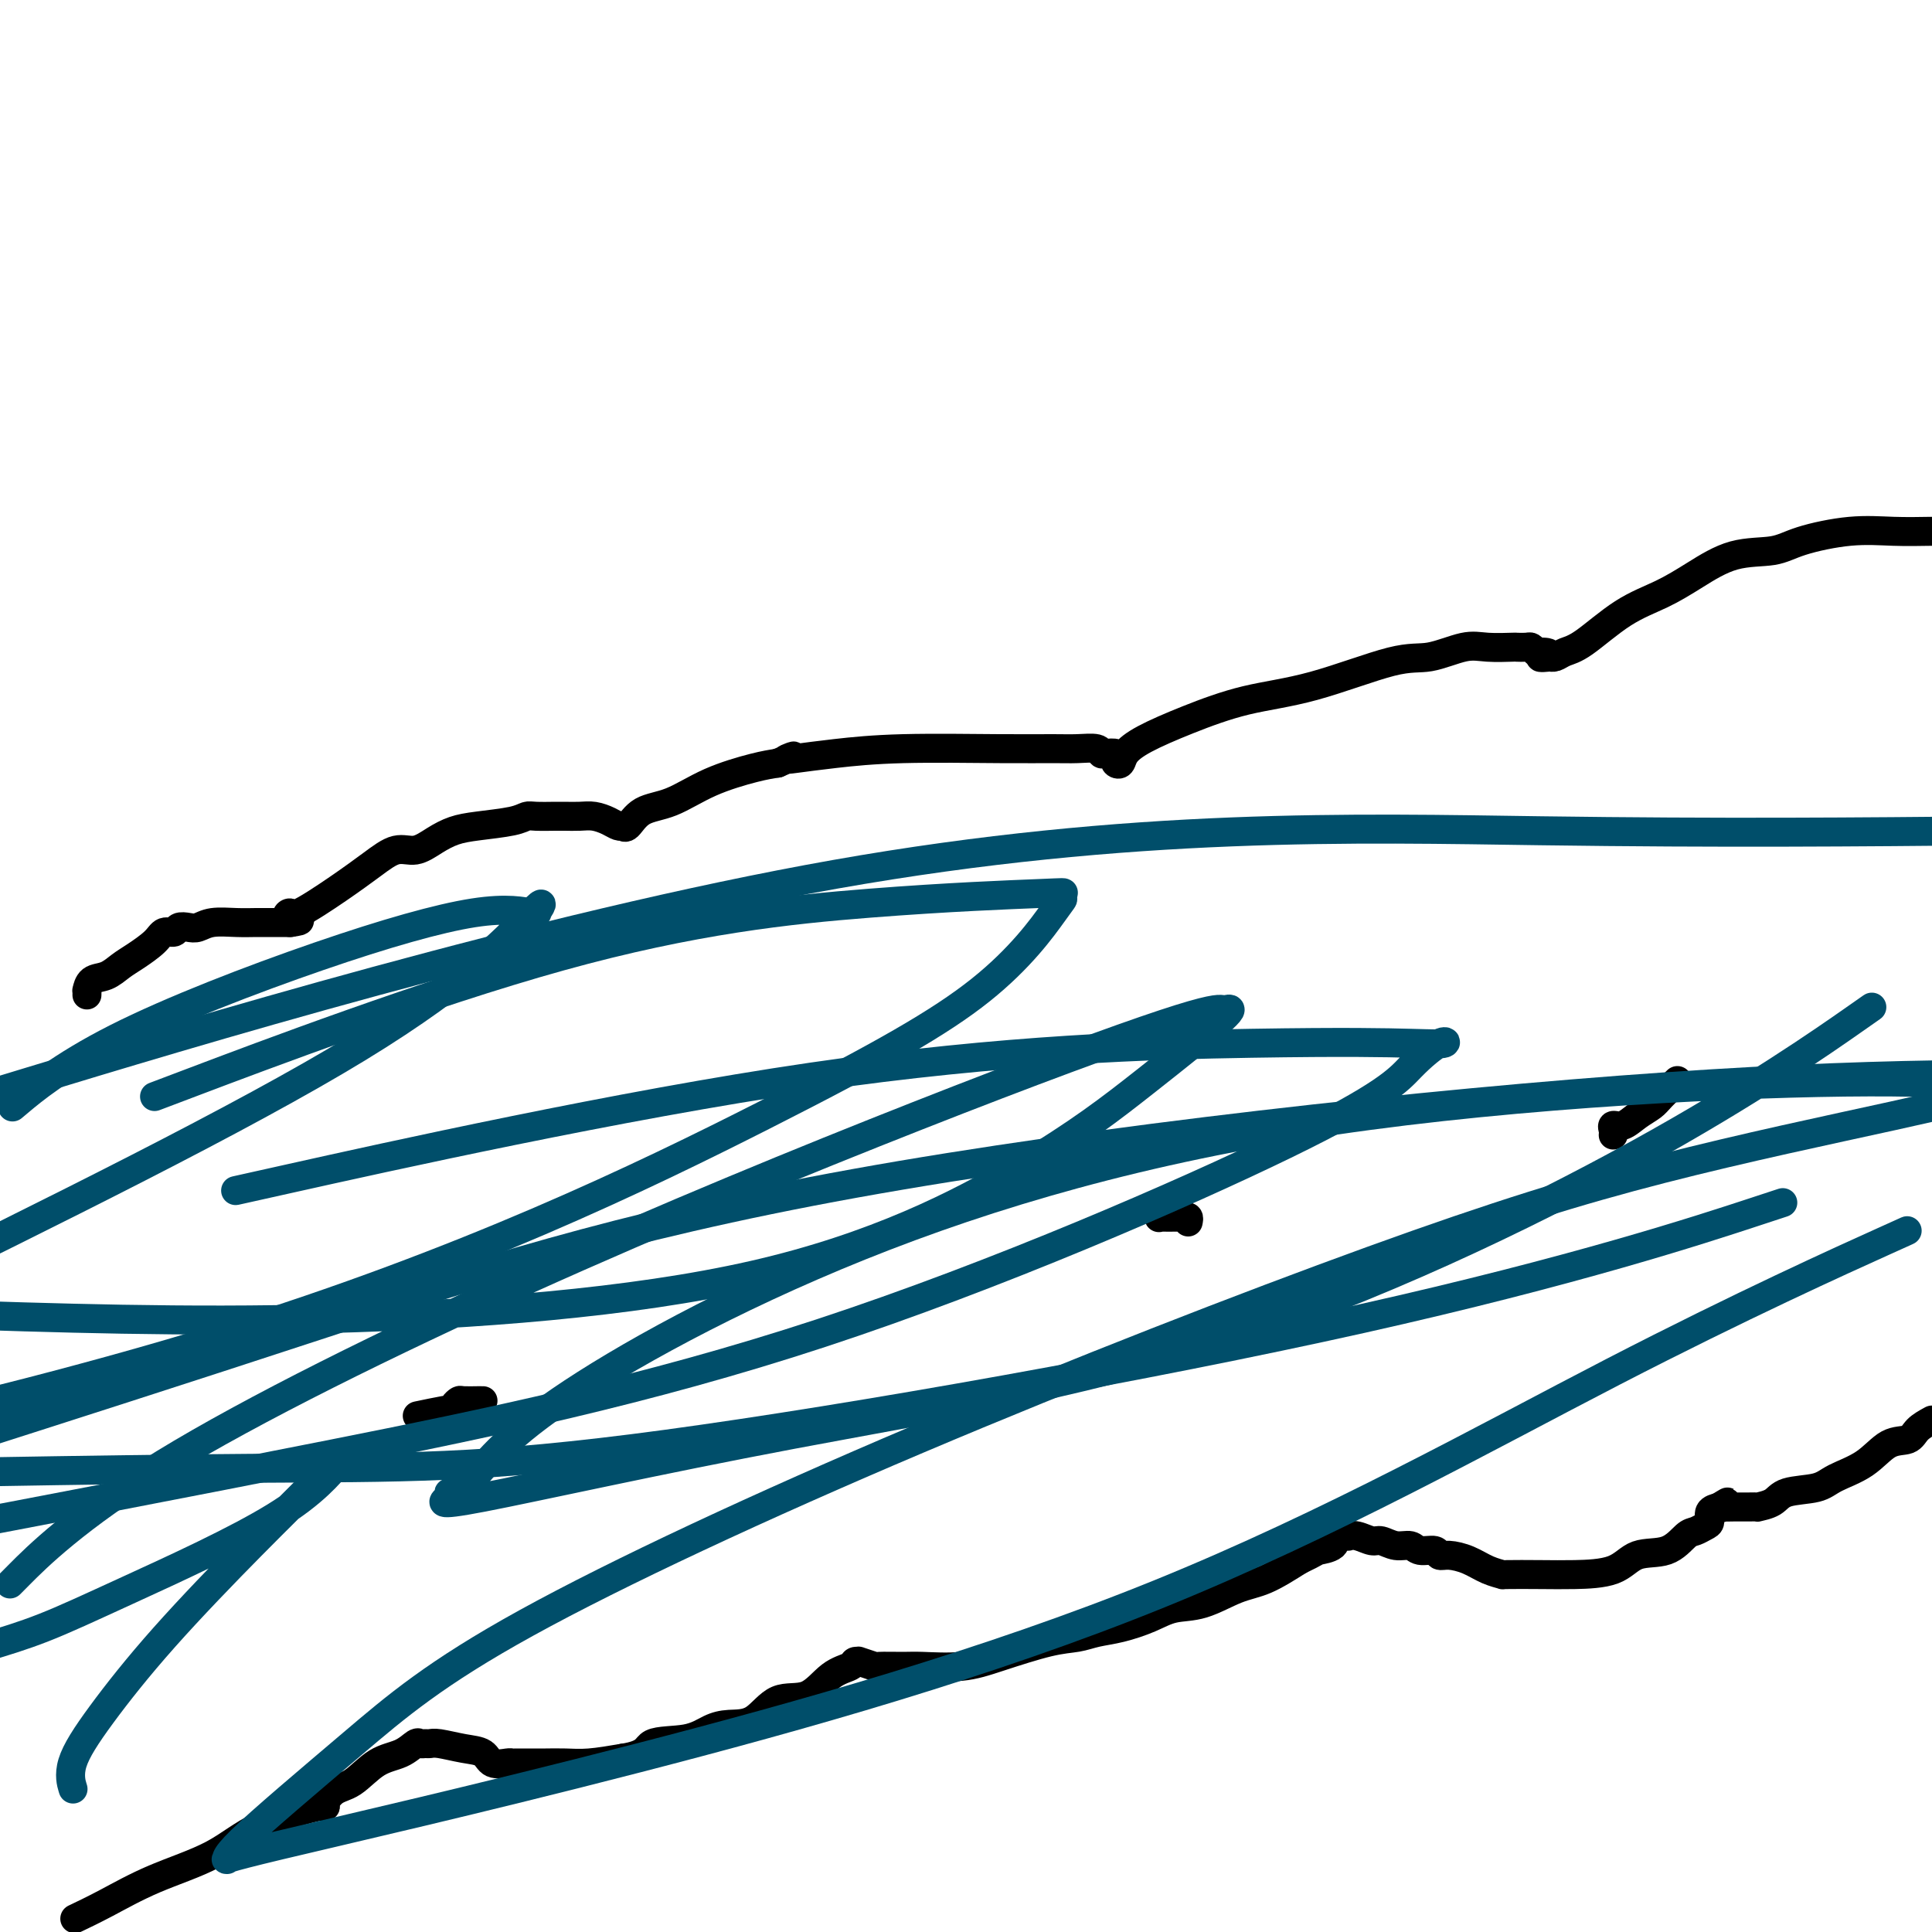
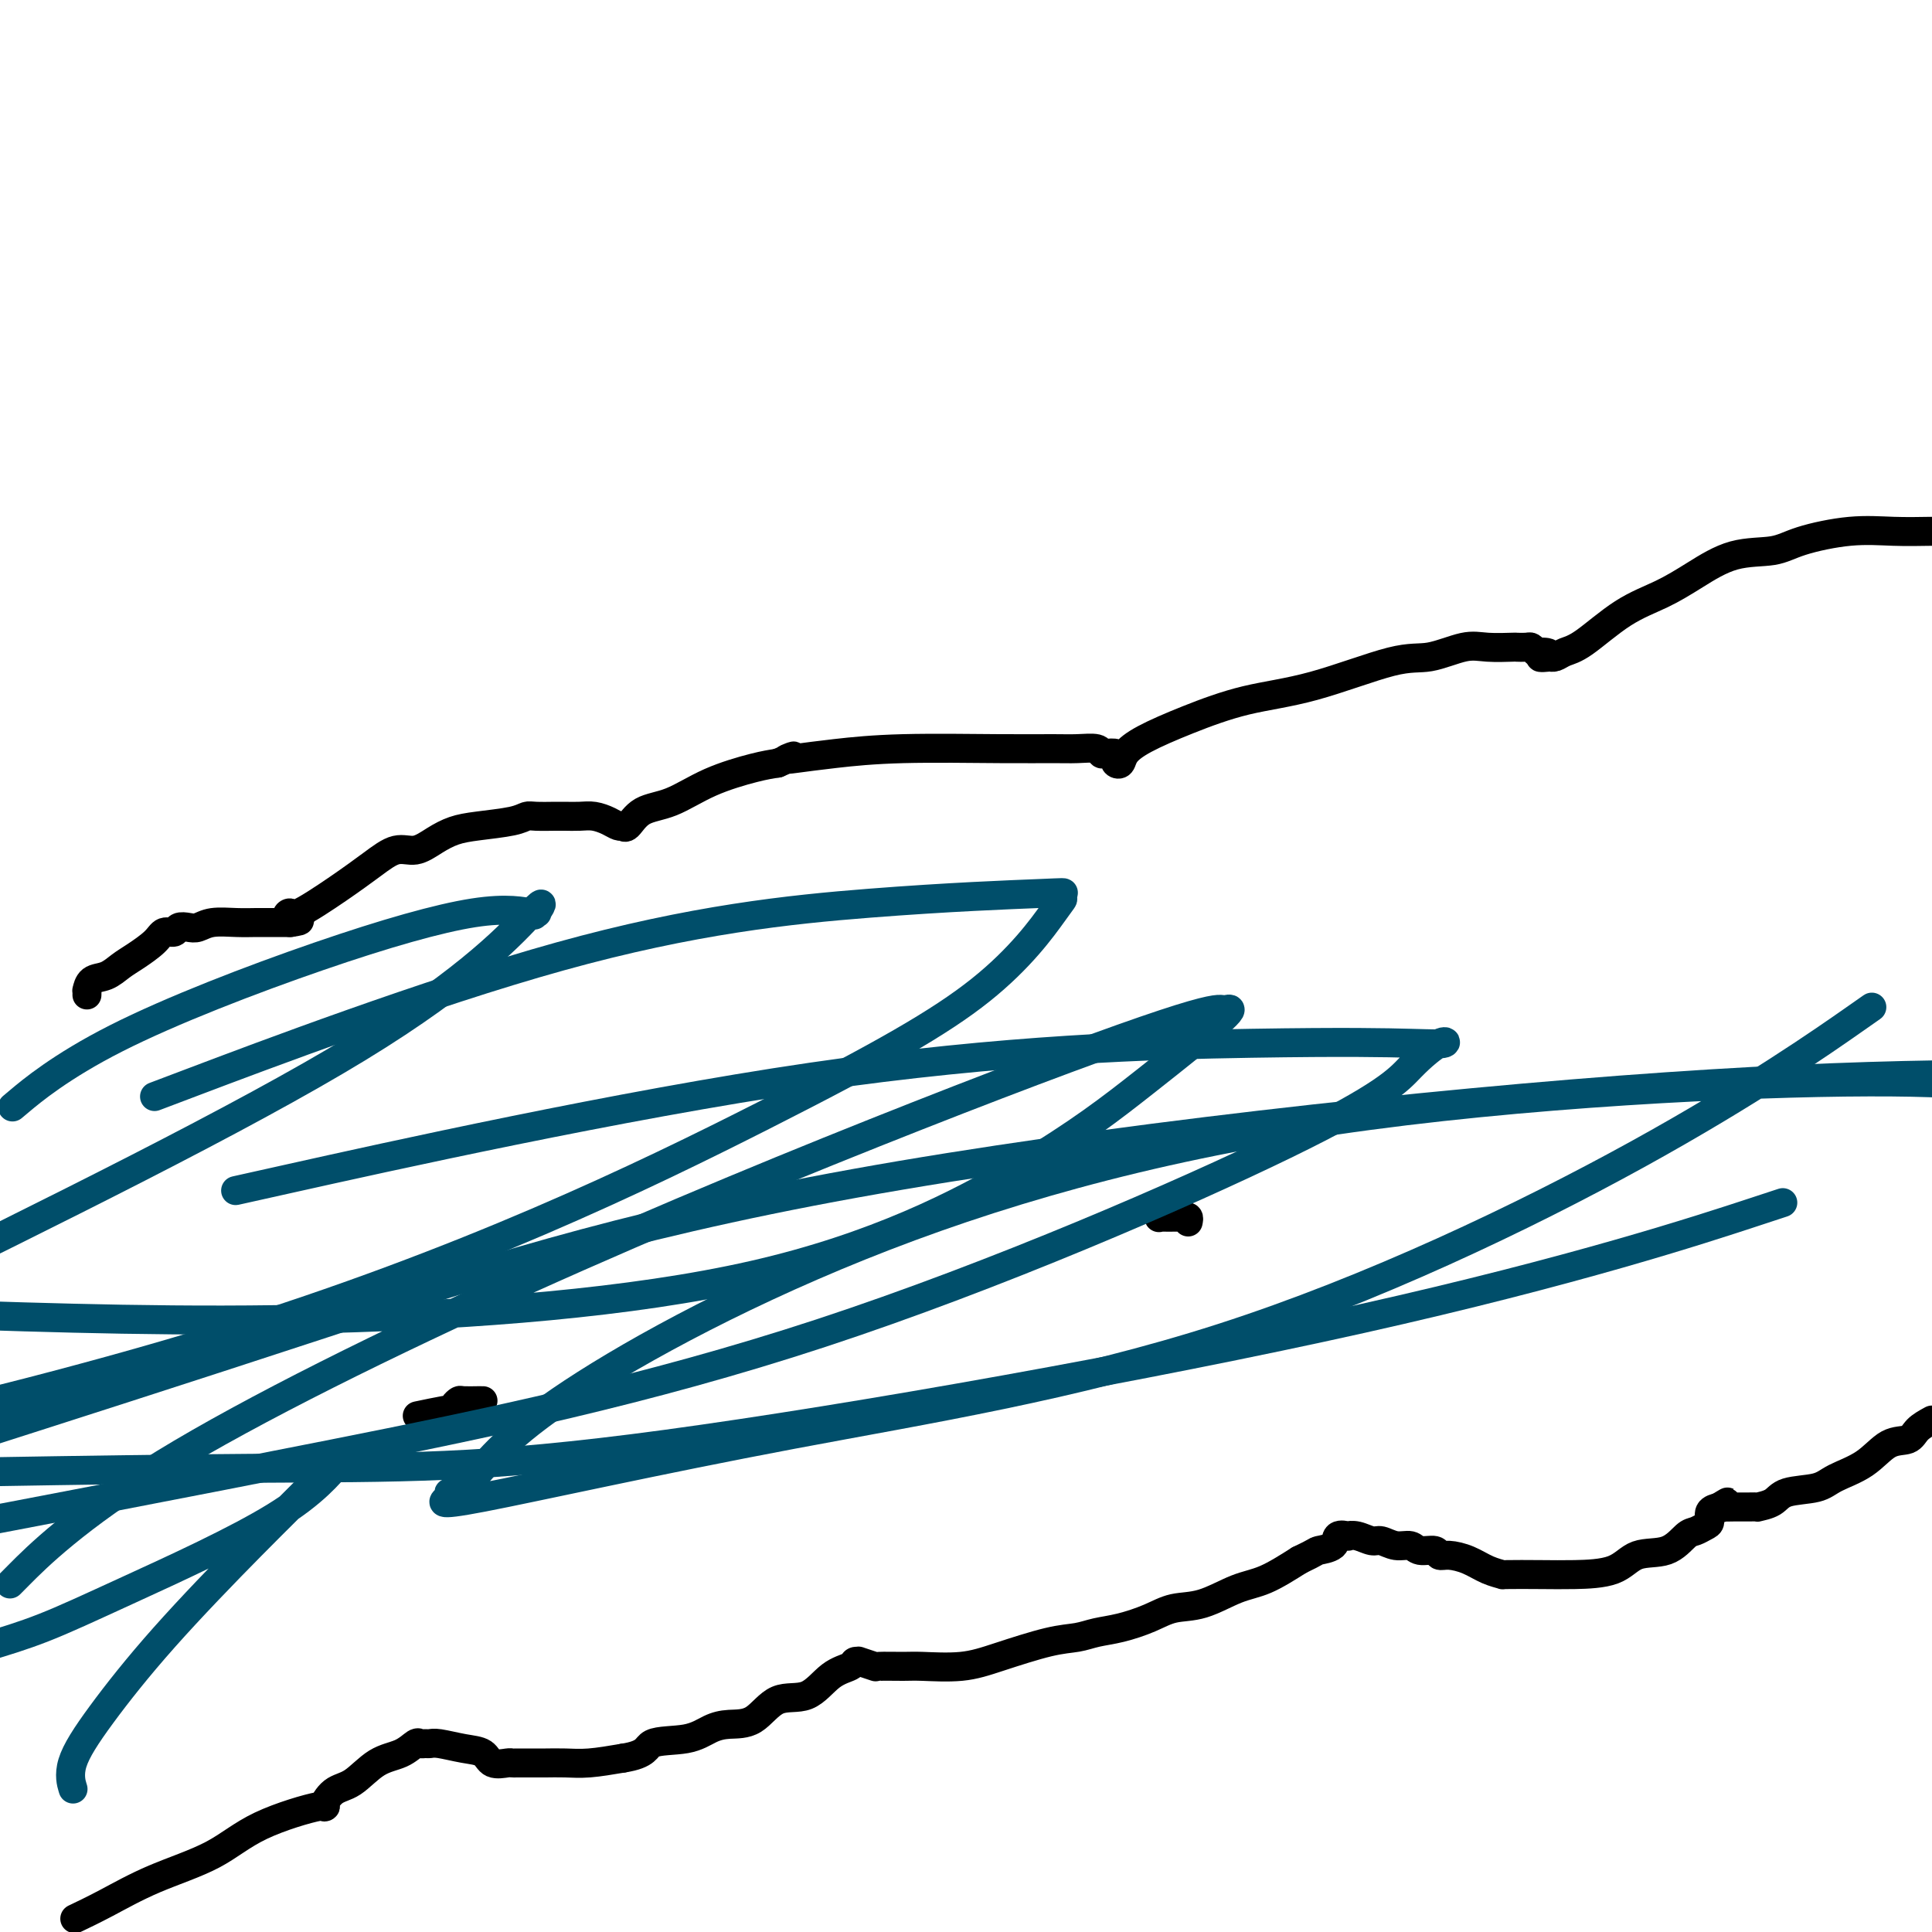
<svg xmlns="http://www.w3.org/2000/svg" viewBox="0 0 400 400" version="1.1">
  <g fill="none" stroke="#000000" stroke-width="6" stroke-linecap="round" stroke-linejoin="round">
    <path d="M18,206c0.011,-0.479 0.023,-0.958 0,-1c-0.023,-0.042 -0.079,0.351 0,0c0.079,-0.351 0.294,-1.448 1,-2c0.706,-0.552 1.904,-0.558 3,-1c1.096,-0.442 2.090,-1.319 3,-2c0.910,-0.681 1.734,-1.167 3,-2c1.266,-0.833 2.972,-2.013 4,-3c1.028,-0.987 1.377,-1.780 2,-2c0.623,-0.220 1.519,0.133 2,0c0.481,-0.133 0.547,-0.754 1,-1c0.453,-0.246 1.293,-0.119 2,0c0.707,0.119 1.281,0.228 2,0c0.719,-0.228 1.584,-0.793 3,-1c1.416,-0.207 3.383,-0.055 5,0c1.617,0.055 2.886,0.015 4,0c1.114,-0.015 2.075,-0.004 3,0c0.925,0.004 1.815,0.001 2,0c0.185,-0.001 -0.335,-0.000 0,0c0.335,0.000 1.524,0.000 2,0c0.476,-0.000 0.238,-0.000 0,0" />
    <path d="M60,191c4.027,-0.458 1.094,-0.604 0,-1c-1.094,-0.396 -0.348,-1.042 0,-1c0.348,0.042 0.297,0.773 2,0c1.703,-0.773 5.158,-3.050 8,-5c2.842,-1.950 5.071,-3.573 7,-5c1.929,-1.427 3.559,-2.659 5,-3c1.441,-0.341 2.693,0.207 4,0c1.307,-0.207 2.668,-1.170 4,-2c1.332,-0.830 2.634,-1.529 4,-2c1.366,-0.471 2.796,-0.715 5,-1c2.204,-0.285 5.180,-0.612 7,-1c1.820,-0.388 2.482,-0.836 3,-1c0.518,-0.164 0.890,-0.045 2,0c1.110,0.045 2.958,0.015 4,0c1.042,-0.015 1.277,-0.014 2,0c0.723,0.014 1.935,0.043 3,0c1.065,-0.043 1.984,-0.156 3,0c1.016,0.156 2.131,0.580 3,1c0.869,0.420 1.494,0.834 2,1c0.506,0.166 0.895,0.082 1,0c0.105,-0.082 -0.073,-0.164 0,0c0.073,0.164 0.395,0.573 1,0c0.605,-0.573 1.491,-2.129 3,-3c1.509,-0.871 3.642,-1.058 6,-2c2.358,-0.942 4.943,-2.638 8,-4c3.057,-1.362 6.588,-2.389 9,-3c2.412,-0.611 3.706,-0.805 5,-1" />
    <path d="M161,158c5.371,-2.250 2.800,-1.373 2,-1c-0.800,0.373 0.172,0.244 2,0c1.828,-0.244 4.511,-0.601 8,-1c3.489,-0.399 7.782,-0.840 14,-1c6.218,-0.160 14.359,-0.039 20,0c5.641,0.039 8.781,-0.003 11,0c2.219,0.003 3.516,0.053 5,0c1.484,-0.053 3.154,-0.207 4,0c0.846,0.207 0.867,0.777 1,1c0.133,0.223 0.379,0.100 1,0c0.621,-0.100 1.618,-0.176 2,0c0.382,0.176 0.149,0.603 0,1c-0.149,0.397 -0.215,0.764 0,1c0.215,0.236 0.712,0.341 1,0c0.288,-0.341 0.367,-1.127 1,-2c0.633,-0.873 1.820,-1.832 4,-3c2.180,-1.168 5.353,-2.546 9,-4c3.647,-1.454 7.767,-2.986 12,-4c4.233,-1.014 8.580,-1.512 14,-3c5.420,-1.488 11.912,-3.968 16,-5c4.088,-1.032 5.773,-0.616 8,-1c2.227,-0.384 4.996,-1.567 7,-2c2.004,-0.433 3.244,-0.117 5,0c1.756,0.117 4.029,0.034 5,0c0.971,-0.034 0.642,-0.019 1,0c0.358,0.019 1.404,0.044 2,0c0.596,-0.044 0.742,-0.155 1,0c0.258,0.155 0.629,0.578 1,1" />
    <path d="M318,135c4.743,-0.084 1.602,0.706 1,1c-0.602,0.294 1.336,0.090 2,0c0.664,-0.090 0.054,-0.068 0,0c-0.054,0.068 0.448,0.182 1,0c0.552,-0.182 1.156,-0.659 2,-1c0.844,-0.341 1.930,-0.547 4,-2c2.070,-1.453 5.123,-4.153 8,-6c2.877,-1.847 5.576,-2.840 8,-4c2.424,-1.160 4.571,-2.486 7,-4c2.429,-1.514 5.140,-3.215 8,-4c2.860,-0.785 5.869,-0.655 8,-1c2.131,-0.345 3.386,-1.165 6,-2c2.614,-0.835 6.588,-1.686 10,-2c3.412,-0.314 6.260,-0.090 9,0c2.740,0.090 5.370,0.045 8,0" />
    <path d="M16,397c-0.459,0.218 -0.917,0.436 0,0c0.917,-0.436 3.211,-1.526 6,-3c2.789,-1.474 6.073,-3.331 10,-5c3.927,-1.669 8.496,-3.151 12,-5c3.504,-1.849 5.941,-4.065 10,-6c4.059,-1.935 9.739,-3.590 12,-4c2.261,-0.410 1.101,0.424 1,0c-0.101,-0.424 0.855,-2.107 2,-3c1.145,-0.893 2.478,-0.996 4,-2c1.522,-1.004 3.234,-2.910 5,-4c1.766,-1.090 3.586,-1.364 5,-2c1.414,-0.636 2.421,-1.636 3,-2c0.579,-0.364 0.731,-0.094 1,0c0.269,0.094 0.657,0.013 1,0c0.343,-0.013 0.643,0.043 1,0c0.357,-0.043 0.772,-0.183 2,0c1.228,0.183 3.271,0.690 5,1c1.729,0.310 3.145,0.423 4,1c0.855,0.577 1.149,1.619 2,2c0.851,0.381 2.259,0.102 3,0c0.741,-0.102 0.816,-0.027 1,0c0.184,0.027 0.478,0.007 1,0c0.522,-0.007 1.274,-0.001 2,0c0.726,0.001 1.427,-0.002 2,0c0.573,0.002 1.020,0.011 2,0c0.980,-0.011 2.495,-0.041 4,0c1.505,0.041 3.002,0.155 5,0c1.998,-0.155 4.499,-0.577 7,-1" />
    <path d="M129,364c5.180,-0.802 4.629,-2.306 6,-3c1.371,-0.694 4.665,-0.579 7,-1c2.335,-0.421 3.712,-1.377 5,-2c1.288,-0.623 2.486,-0.912 4,-1c1.514,-0.088 3.345,0.026 5,-1c1.655,-1.026 3.136,-3.193 5,-4c1.864,-0.807 4.112,-0.254 6,-1c1.888,-0.746 3.417,-2.789 5,-4c1.583,-1.211 3.220,-1.589 4,-2c0.780,-0.411 0.702,-0.856 1,-1c0.298,-0.144 0.972,0.014 1,0c0.028,-0.014 -0.590,-0.200 0,0c0.590,0.200 2.389,0.787 3,1c0.611,0.213 0.034,0.052 1,0c0.966,-0.052 3.475,0.004 5,0c1.525,-0.004 2.067,-0.067 4,0c1.933,0.067 5.258,0.263 8,0c2.742,-0.263 4.903,-0.987 8,-2c3.097,-1.013 7.132,-2.316 10,-3c2.868,-0.684 4.569,-0.751 6,-1c1.431,-0.249 2.593,-0.681 4,-1c1.407,-0.319 3.061,-0.526 5,-1c1.939,-0.474 4.165,-1.213 6,-2c1.835,-0.787 3.279,-1.620 5,-2c1.721,-0.380 3.719,-0.308 6,-1c2.281,-0.692 4.845,-2.148 7,-3c2.155,-0.852 3.901,-1.101 6,-2c2.099,-0.899 4.549,-2.450 7,-4" />
    <path d="M269,323c3.825,-1.817 3.388,-1.860 4,-2c0.612,-0.140 2.274,-0.378 3,-1c0.726,-0.622 0.516,-1.627 1,-2c0.484,-0.373 1.662,-0.115 2,0c0.338,0.115 -0.164,0.087 0,0c0.164,-0.087 0.992,-0.235 2,0c1.008,0.235 2.194,0.852 3,1c0.806,0.148 1.232,-0.172 2,0c0.768,0.172 1.879,0.834 3,1c1.121,0.166 2.252,-0.166 3,0c0.748,0.166 1.112,0.831 2,1c0.888,0.169 2.299,-0.158 3,0c0.701,0.158 0.693,0.803 1,1c0.307,0.197 0.928,-0.052 2,0c1.072,0.052 2.596,0.406 4,1c1.404,0.594 2.689,1.427 4,2c1.311,0.573 2.647,0.885 3,1c0.353,0.115 -0.277,0.034 1,0c1.277,-0.034 4.463,-0.020 7,0c2.537,0.020 4.427,0.047 7,0c2.573,-0.047 5.830,-0.170 8,-1c2.170,-0.830 3.253,-2.369 5,-3c1.747,-0.631 4.157,-0.353 6,-1c1.843,-0.647 3.119,-2.219 4,-3c0.881,-0.781 1.366,-0.773 2,-1c0.634,-0.227 1.417,-0.690 2,-1c0.583,-0.310 0.965,-0.468 1,-1c0.035,-0.532 -0.276,-1.438 0,-2c0.276,-0.562 1.138,-0.781 2,-1" />
    <path d="M356,312c3.335,-2.011 0.674,-0.539 0,0c-0.674,0.539 0.641,0.144 1,0c0.359,-0.144 -0.238,-0.039 0,0c0.238,0.039 1.312,0.010 2,0c0.688,-0.010 0.991,-0.002 1,0c0.009,0.002 -0.275,-0.001 0,0c0.275,0.001 1.109,0.008 2,0c0.891,-0.008 1.838,-0.029 2,0c0.162,0.029 -0.462,0.107 0,0c0.462,-0.107 2.009,-0.400 3,-1c0.991,-0.600 1.426,-1.506 3,-2c1.574,-0.494 4.288,-0.576 6,-1c1.712,-0.424 2.422,-1.191 4,-2c1.578,-0.809 4.025,-1.659 6,-3c1.975,-1.341 3.478,-3.174 5,-4c1.522,-0.826 3.064,-0.645 4,-1c0.936,-0.355 1.268,-1.244 2,-2c0.732,-0.756 1.866,-1.378 3,-2" />
    <path d="M87,293c-0.543,0.113 -1.085,0.226 0,0c1.085,-0.226 3.798,-0.793 5,-1c1.202,-0.207 0.894,-0.056 1,0c0.106,0.056 0.628,0.016 1,0c0.372,-0.016 0.596,-0.007 1,0c0.404,0.007 0.987,0.012 1,0c0.013,-0.012 -0.546,-0.042 -1,0c-0.454,0.042 -0.805,0.155 -1,0c-0.195,-0.155 -0.234,-0.577 0,-1c0.234,-0.423 0.742,-0.845 1,-1c0.258,-0.155 0.265,-0.041 1,0c0.735,0.041 2.198,0.011 3,0c0.802,-0.011 0.943,-0.003 1,0c0.057,0.003 0.028,0.002 0,0" />
    <path d="M246,253c0.087,-0.423 0.175,-0.845 0,-1c-0.175,-0.155 -0.611,-0.042 -1,0c-0.389,0.042 -0.731,0.012 -1,0c-0.269,-0.012 -0.464,-0.007 -1,0c-0.536,0.007 -1.411,0.016 -2,0c-0.589,-0.016 -0.890,-0.057 -1,0c-0.110,0.057 -0.030,0.211 0,0c0.030,-0.211 0.008,-0.789 0,-1c-0.008,-0.211 -0.002,-0.057 0,0c0.002,0.057 0.001,0.016 0,0c-0.001,-0.016 -0.000,-0.008 0,0" />
-     <path d="M334,235c0.042,-0.297 0.084,-0.594 0,-1c-0.084,-0.406 -0.295,-0.922 0,-1c0.295,-0.078 1.095,0.283 2,0c0.905,-0.283 1.913,-1.211 3,-2c1.087,-0.789 2.253,-1.441 3,-2c0.747,-0.559 1.077,-1.026 2,-2c0.923,-0.974 2.441,-2.454 3,-3c0.559,-0.546 0.160,-0.156 0,0c-0.160,0.156 -0.080,0.078 0,0" />
  </g>
  <g fill="none" stroke="#004E6A" stroke-width="6" stroke-linecap="round" stroke-linejoin="round">
    <path d="M15,370c0.109,0.358 0.218,0.716 0,0c-0.218,-0.716 -0.762,-2.507 0,-5c0.762,-2.493 2.831,-5.688 6,-10c3.169,-4.312 7.438,-9.740 13,-16c5.562,-6.260 12.417,-13.352 18,-19c5.583,-5.648 9.893,-9.853 13,-13c3.107,-3.147 5.009,-5.236 6,-6c0.991,-0.764 1.071,-0.203 1,0c-0.071,0.203 -0.292,0.049 -2,2c-1.708,1.951 -4.901,6.008 -13,11c-8.099,4.992 -21.104,10.921 -30,15c-8.896,4.079 -13.685,6.308 -18,8c-4.315,1.692 -8.158,2.846 -12,4" />
    <path d="M4,326c-1.676,1.688 -3.352,3.377 0,0c3.352,-3.377 11.732,-11.819 30,-23c18.268,-11.181 46.423,-25.100 75,-38c28.577,-12.900 57.574,-24.779 81,-34c23.426,-9.221 41.280,-15.783 51,-19c9.720,-3.217 11.304,-3.088 12,-3c0.696,0.088 0.503,0.135 1,0c0.497,-0.135 1.682,-0.451 -1,2c-2.682,2.451 -9.233,7.671 -16,13c-6.767,5.329 -13.752,10.769 -26,18c-12.248,7.231 -29.759,16.255 -55,22c-25.241,5.745 -58.212,8.213 -88,9c-29.788,0.787 -56.394,-0.106 -83,-1" />
    <path d="M4,228c-1.225,1.030 -2.450,2.059 0,0c2.450,-2.059 8.577,-7.208 20,-13c11.423,-5.792 28.144,-12.227 42,-17c13.856,-4.773 24.849,-7.885 32,-9c7.151,-1.115 10.461,-0.234 12,0c1.539,0.234 1.307,-0.178 1,0c-0.307,0.178 -0.691,0.944 0,0c0.691,-0.944 2.455,-3.600 -1,0c-3.455,3.600 -12.130,13.457 -36,28c-23.870,14.543 -62.935,33.771 -102,53" />
    <path d="M40,224c-6.938,2.626 -13.877,5.253 0,0c13.877,-5.253 48.569,-18.384 76,-26c27.431,-7.616 47.600,-9.715 64,-11c16.400,-1.285 29.032,-1.754 35,-2c5.968,-0.246 5.272,-0.269 5,0c-0.272,0.269 -0.119,0.830 0,1c0.119,0.170 0.203,-0.051 -2,3c-2.203,3.051 -6.694,9.375 -15,16c-8.306,6.625 -20.429,13.553 -45,26c-24.571,12.447 -61.592,30.413 -112,46c-50.408,15.587 -114.204,28.793 -178,42" />
-     <path d="M6,224c-15.101,4.595 -30.202,9.190 0,0c30.202,-9.190 105.708,-32.167 167,-43c61.292,-10.833 108.369,-9.524 146,-9c37.631,0.524 65.815,0.262 94,0" />
    <path d="M384,211c3.075,-2.152 6.149,-4.305 0,0c-6.149,4.305 -21.523,15.066 -45,28c-23.477,12.934 -55.058,28.041 -86,38c-30.942,9.959 -61.245,14.772 -89,20c-27.755,5.228 -52.961,10.873 -64,13c-11.039,2.127 -7.910,0.737 -7,0c0.910,-0.737 -0.397,-0.821 0,-1c0.397,-0.179 2.499,-0.454 5,-3c2.501,-2.546 5.399,-7.362 18,-16c12.601,-8.638 34.903,-21.099 62,-32c27.097,-10.901 58.988,-20.243 98,-26c39.012,-5.757 85.146,-7.931 111,-8c25.854,-0.069 31.427,1.965 37,4" />
-     <path d="M390,257c4.213,-1.901 8.425,-3.802 0,0c-8.425,3.802 -29.488,13.306 -56,27c-26.512,13.694 -58.473,31.579 -94,46c-35.527,14.421 -74.620,25.379 -108,34c-33.380,8.621 -61.049,14.905 -74,18c-12.951,3.095 -11.186,3.000 -11,3c0.186,-0.000 -1.209,0.093 3,-4c4.209,-4.093 14.021,-12.372 23,-20c8.979,-7.628 17.123,-14.604 36,-25c18.877,-10.396 48.486,-24.211 81,-38c32.514,-13.789 67.931,-27.552 94,-37c26.069,-9.448 42.788,-14.582 60,-19c17.212,-4.418 34.918,-8.119 48,-11c13.082,-2.881 21.541,-4.940 30,-7" />
    <path d="M363,251c5.298,-1.740 10.596,-3.480 0,0c-10.596,3.480 -37.088,12.180 -81,22c-43.912,9.820 -105.246,20.759 -144,26c-38.754,5.241 -54.930,4.783 -86,5c-31.070,0.217 -77.035,1.108 -123,2" />
    <path d="M60,244c-9.723,2.166 -19.445,4.333 0,0c19.445,-4.333 68.058,-15.164 108,-21c39.942,-5.836 71.212,-6.676 91,-7c19.788,-0.324 28.096,-0.130 33,0c4.904,0.130 6.406,0.198 7,0c0.594,-0.198 0.279,-0.661 -1,0c-1.279,0.661 -3.522,2.448 -6,5c-2.478,2.552 -5.190,5.870 -26,16c-20.810,10.130 -59.718,27.074 -96,39c-36.282,11.926 -69.938,18.836 -101,25c-31.062,6.164 -59.531,11.582 -88,17" />
    <path d="M-1,296c-5.528,1.769 -11.056,3.537 0,0c11.056,-3.537 38.695,-12.381 68,-22c29.305,-9.619 60.274,-20.013 110,-29c49.726,-8.987 118.207,-16.568 168,-20c49.793,-3.432 80.896,-2.716 112,-2" />
  </g>
</svg>